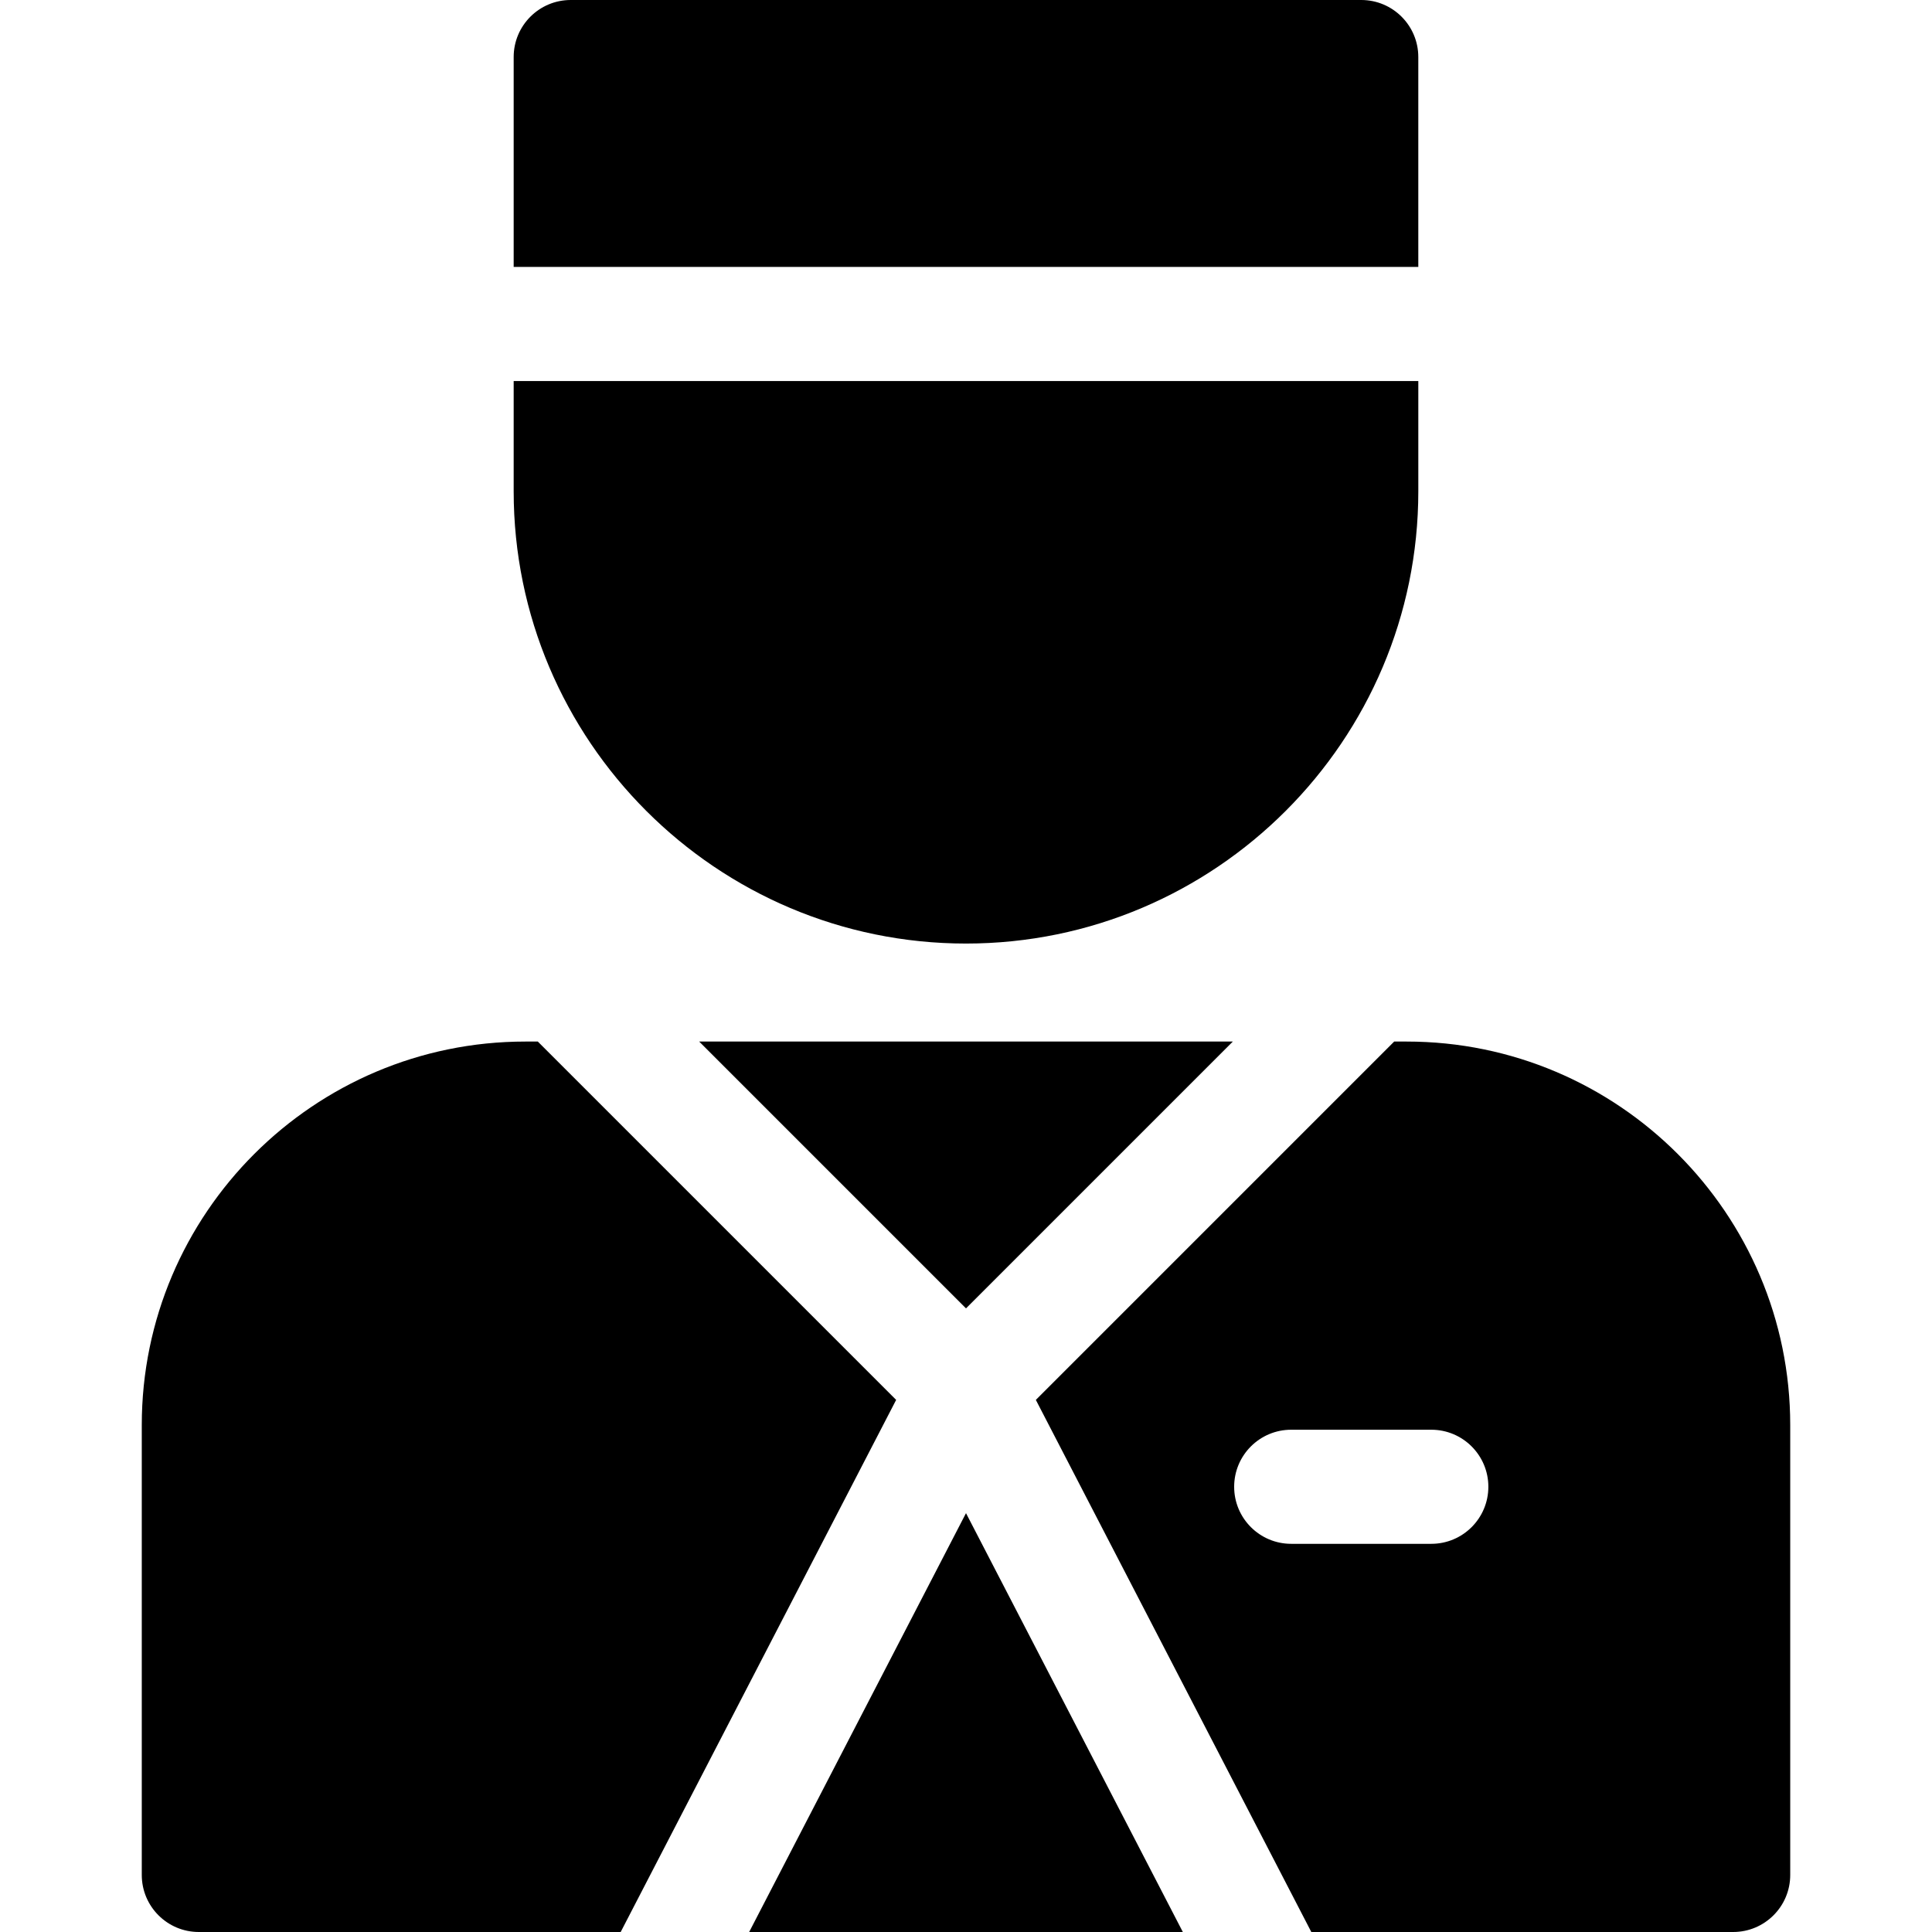
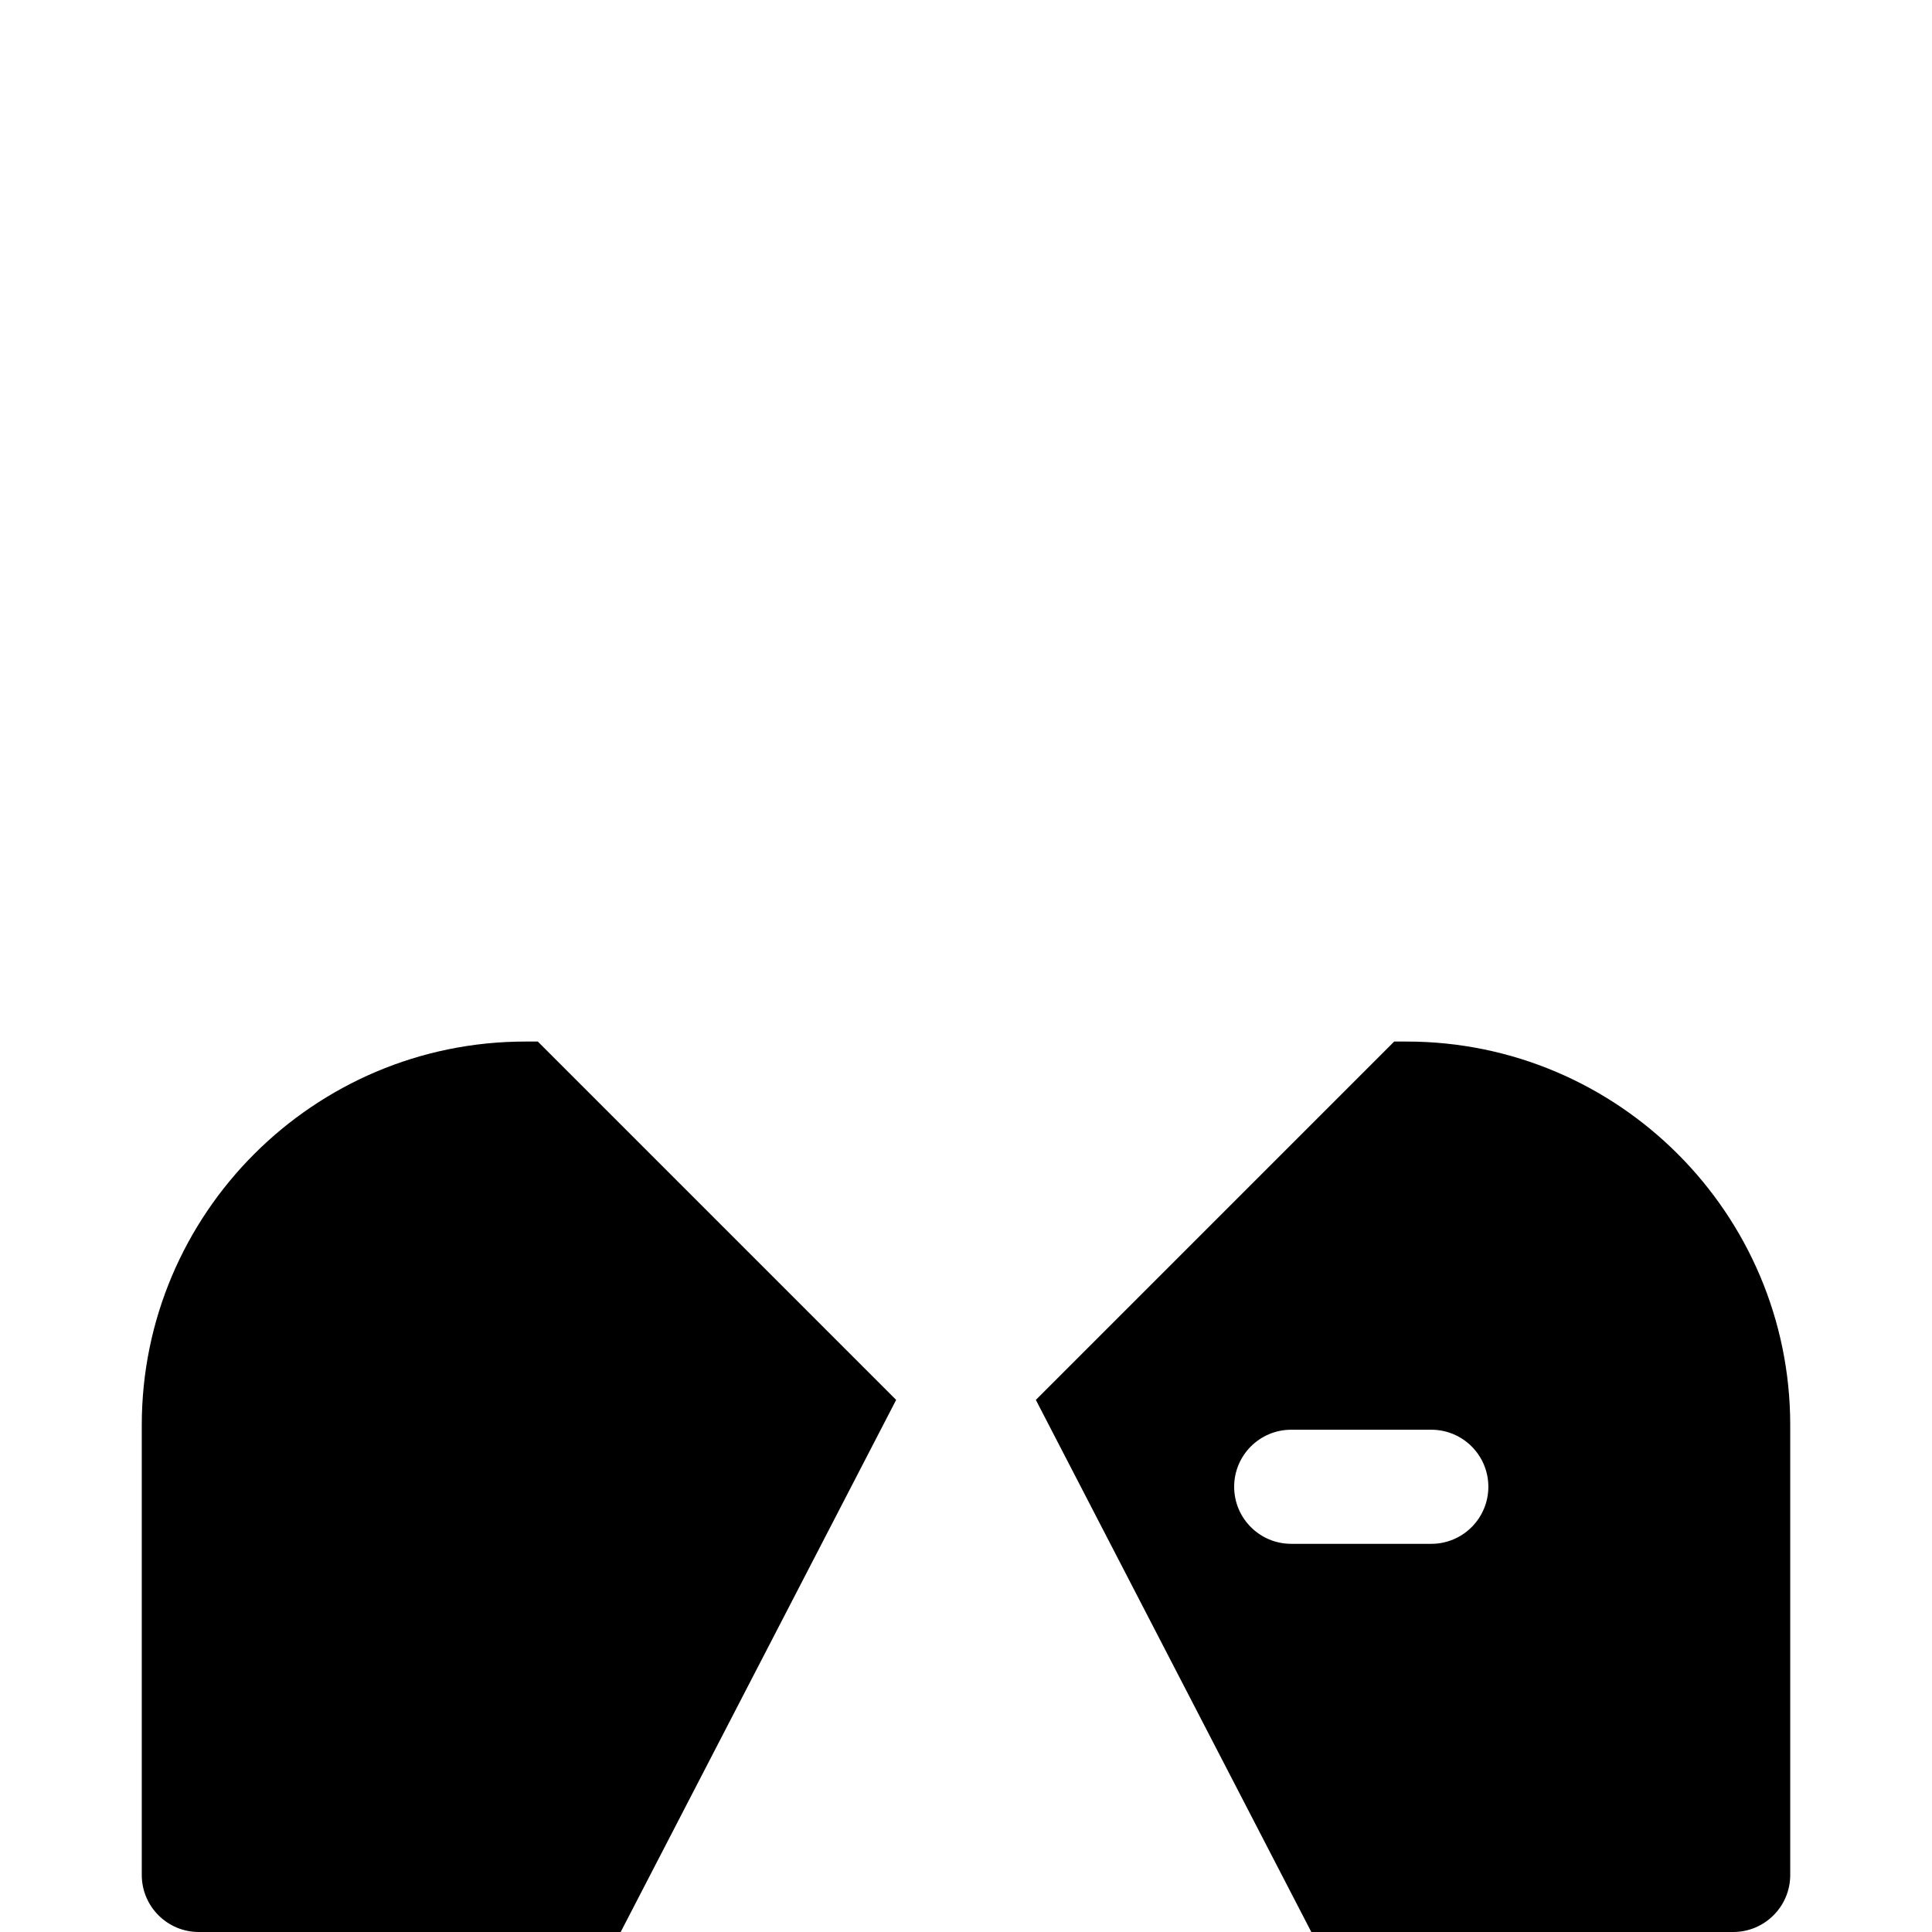
<svg xmlns="http://www.w3.org/2000/svg" version="1.1" id="Capa_1" x="0px" y="0px" viewBox="0 0 512 512" style="enable-background:new 0 0 512 512;" xml:space="preserve">
  <g>
    <g>
      <path d="M372.792,276.022h-3.319l-94.964,94.964L347.512,512H459.31c8.349,0,15.118-6.769,15.118-15.118V377.659    C474.429,321.617,428.835,276.022,372.792,276.022z M379.311,409.13h-37.128c-8.349,0-15.118-6.769-15.118-15.118    s6.769-15.118,15.118-15.118h37.128c8.349,0,15.118,6.769,15.118,15.118S387.661,409.13,379.311,409.13z" />
    </g>
  </g>
  <g>
    <g>
      <path d="M142.526,276.022h-3.319c-56.042,0-101.636,45.594-101.636,101.637v119.222c0,8.349,6.769,15.118,15.118,15.118h111.798    l73.002-141.014L142.526,276.022z" />
    </g>
  </g>
  <g>
    <g>
-       <polygon points="256,401 198.536,512 313.464,512   " />
-     </g>
+       </g>
  </g>
  <g>
    <g>
-       <polygon points="185.287,276.022 256,346.736 326.713,276.022   " />
-     </g>
+       </g>
  </g>
  <g>
    <g>
-       <path d="M375.865,15.118C375.865,6.769,369.097,0,360.747,0H151.246c-8.349,0-15.118,6.769-15.118,15.118v55.62h239.738    L375.865,15.118L375.865,15.118z" />
-     </g>
+       </g>
  </g>
  <g>
    <g>
-       <path d="M136.128,100.974v29.208c0,66.096,53.773,119.869,119.869,119.869s119.87-53.773,119.87-119.869v-29.208H136.128z" />
-     </g>
+       </g>
  </g>
  <g>
</g>
  <g>
</g>
  <g>
</g>
  <g>
</g>
  <g>
</g>
  <g>
</g>
  <g>
</g>
  <g>
</g>
  <g>
</g>
  <g>
</g>
  <g>
</g>
  <g>
</g>
  <g>
</g>
  <g>
</g>
  <g>
</g>
</svg>